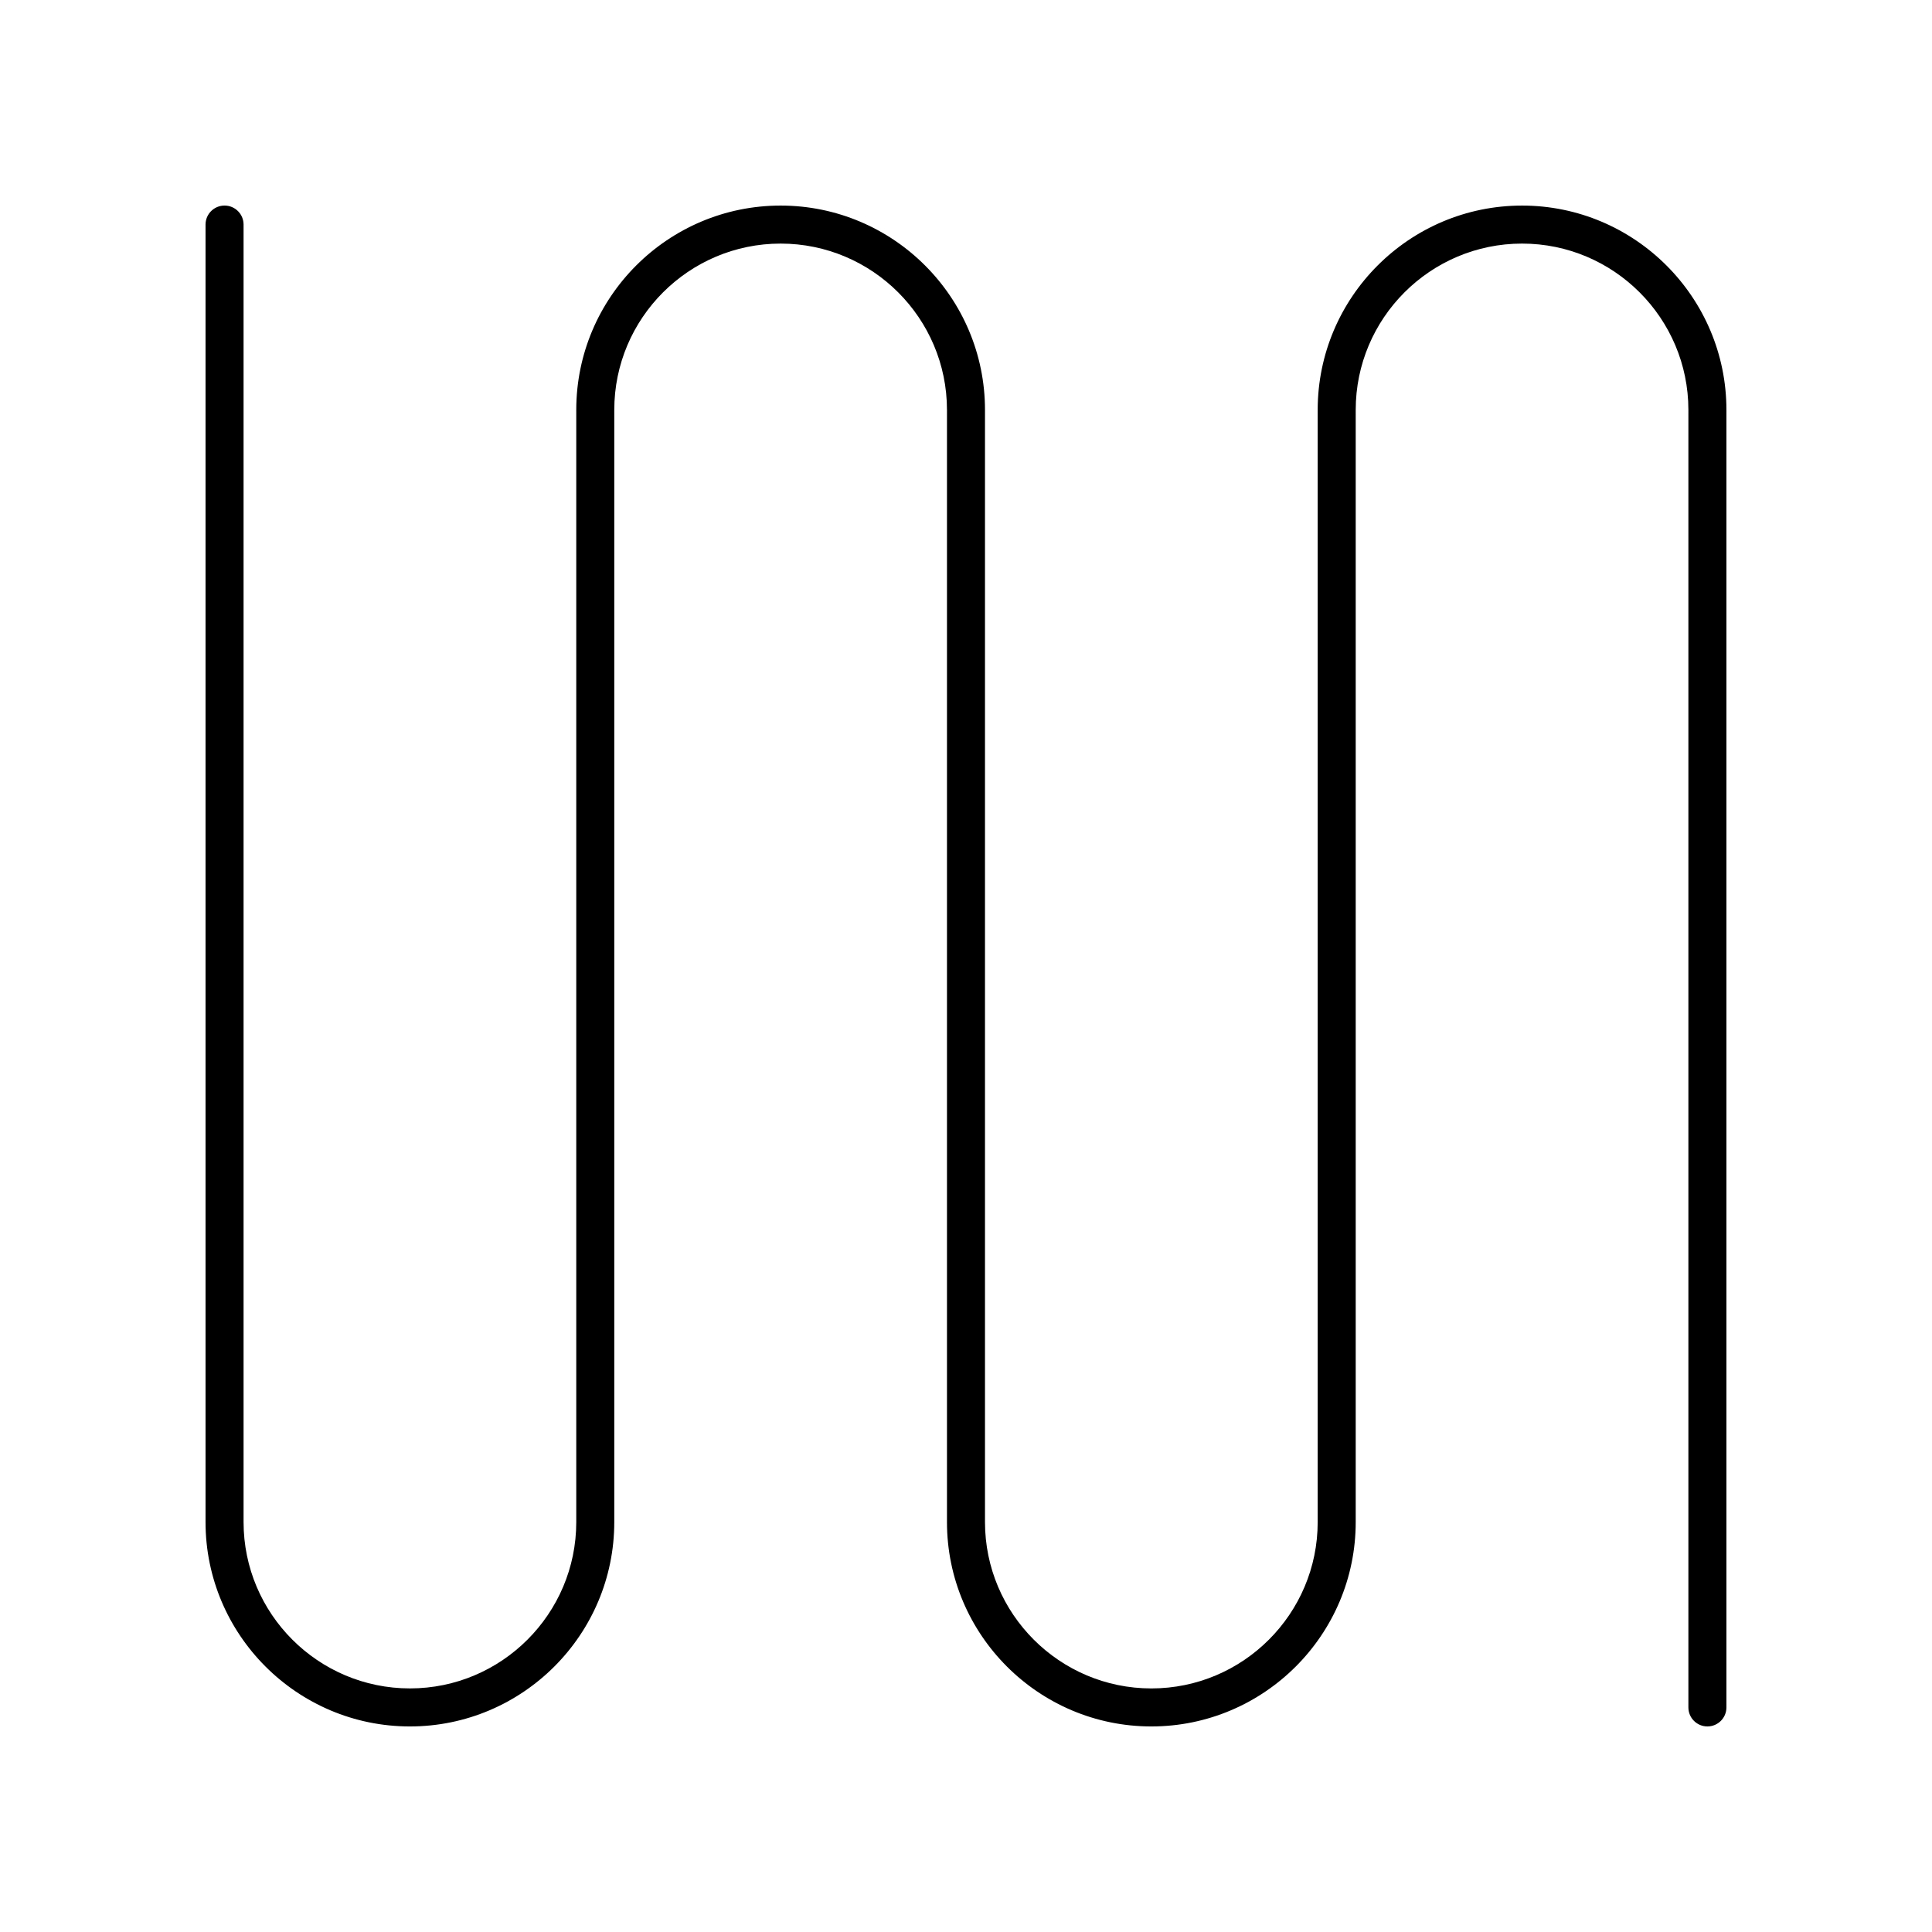
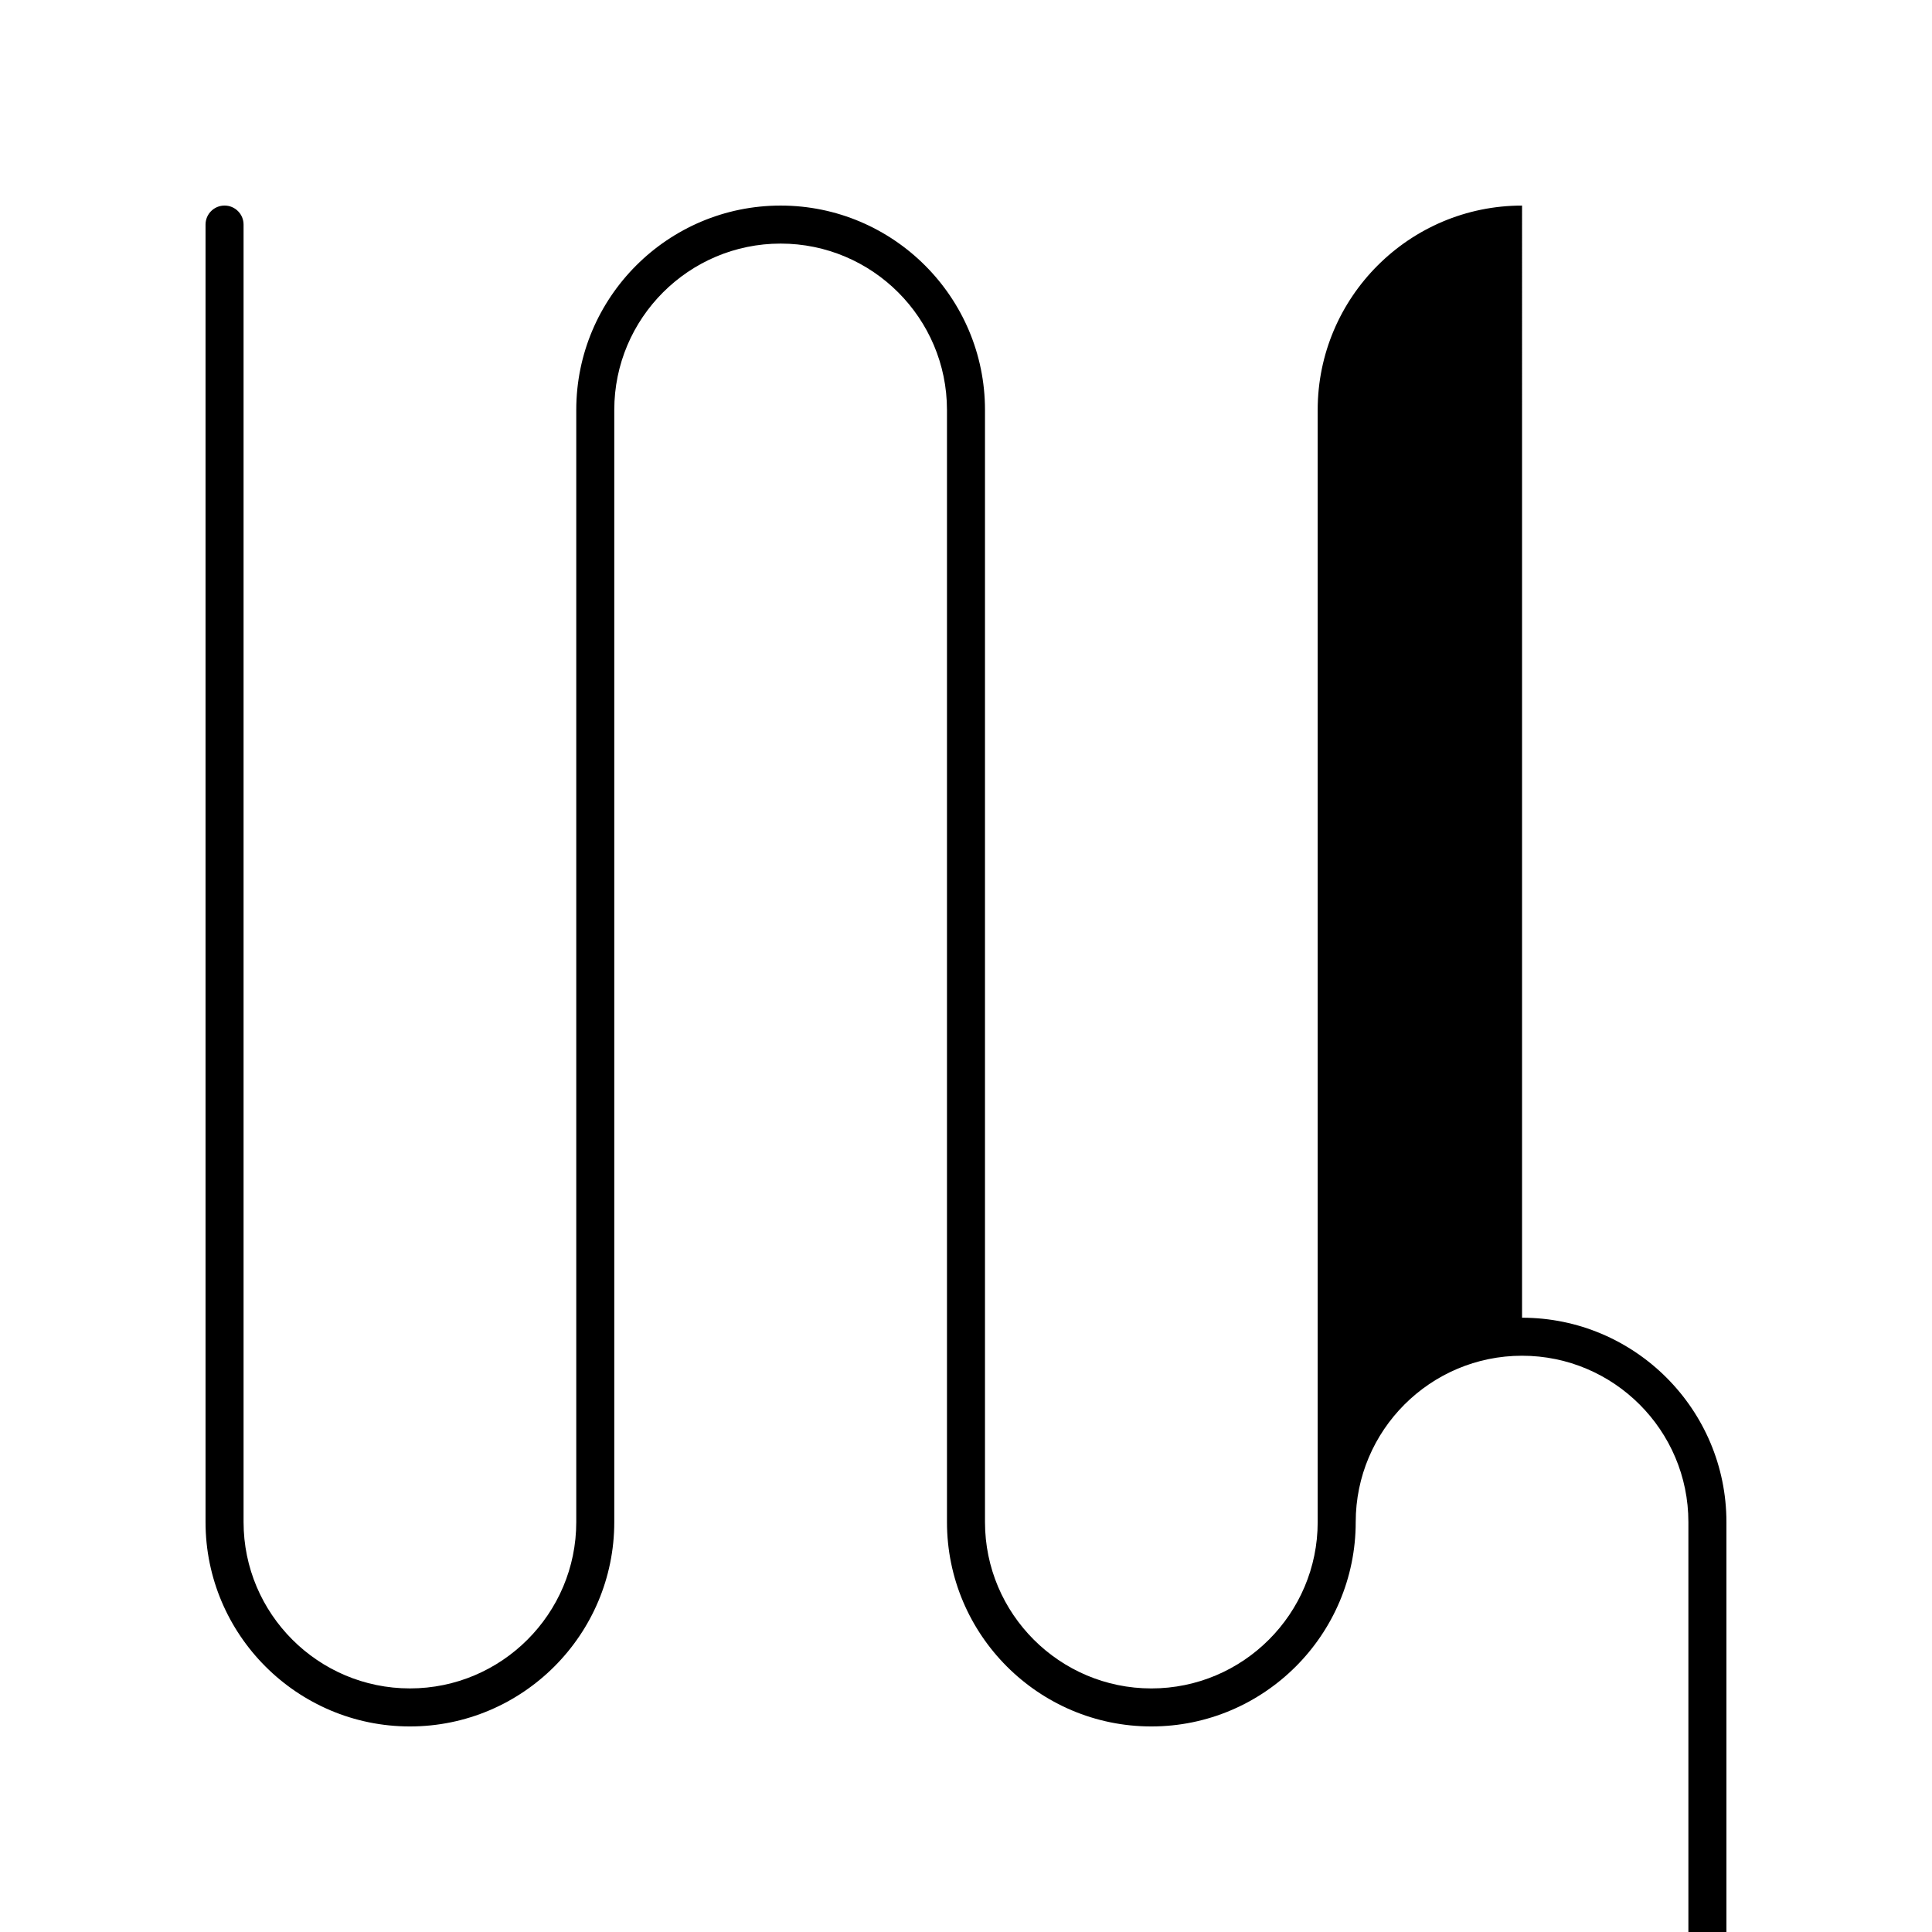
<svg xmlns="http://www.w3.org/2000/svg" fill="#000000" width="800px" height="800px" version="1.1" viewBox="144 144 512 512">
-   <path d="m547.36 198.48c-29.863 0-54.16 24.297-54.16 54.16v294.73c0 24.309-19.773 44.082-44.082 44.082-24.312-0.004-44.086-19.777-44.086-44.086v-294.73c0-29.863-24.293-54.156-54.156-54.156-29.867 0-54.16 24.293-54.16 54.156v294.73c0 24.309-19.773 44.082-44.082 44.082-24.312 0-44.086-19.773-44.086-44.082v-343.85c0-2.781-2.254-5.039-5.039-5.039-2.785 0-5.039 2.254-5.039 5.039v343.85c0.004 29.863 24.297 54.16 54.16 54.16 29.867 0 54.16-24.297 54.16-54.16v-294.73c0-24.309 19.773-44.082 44.082-44.082 24.312 0 44.086 19.777 44.086 44.082v294.73c0 29.863 24.293 54.16 54.16 54.16 29.863 0 54.16-24.297 54.16-54.16v-294.73c0-24.309 19.773-44.082 44.082-44.082 24.309 0 44.082 19.777 44.082 44.082v343.85c0 2.781 2.254 5.039 5.039 5.039s5.039-2.254 5.039-5.039v-343.85c0-29.863-24.297-54.156-54.16-54.156z" />
+   <path d="m547.36 198.48c-29.863 0-54.16 24.297-54.16 54.16v294.73c0 24.309-19.773 44.082-44.082 44.082-24.312-0.004-44.086-19.777-44.086-44.086v-294.73c0-29.863-24.293-54.156-54.156-54.156-29.867 0-54.16 24.293-54.16 54.156v294.73c0 24.309-19.773 44.082-44.082 44.082-24.312 0-44.086-19.773-44.086-44.082v-343.85c0-2.781-2.254-5.039-5.039-5.039-2.785 0-5.039 2.254-5.039 5.039v343.85c0.004 29.863 24.297 54.16 54.16 54.16 29.867 0 54.16-24.297 54.16-54.16v-294.73c0-24.309 19.773-44.082 44.082-44.082 24.312 0 44.086 19.777 44.086 44.082v294.73c0 29.863 24.293 54.16 54.16 54.16 29.863 0 54.16-24.297 54.16-54.16c0-24.309 19.773-44.082 44.082-44.082 24.309 0 44.082 19.777 44.082 44.082v343.85c0 2.781 2.254 5.039 5.039 5.039s5.039-2.254 5.039-5.039v-343.85c0-29.863-24.297-54.156-54.16-54.156z" />
</svg>